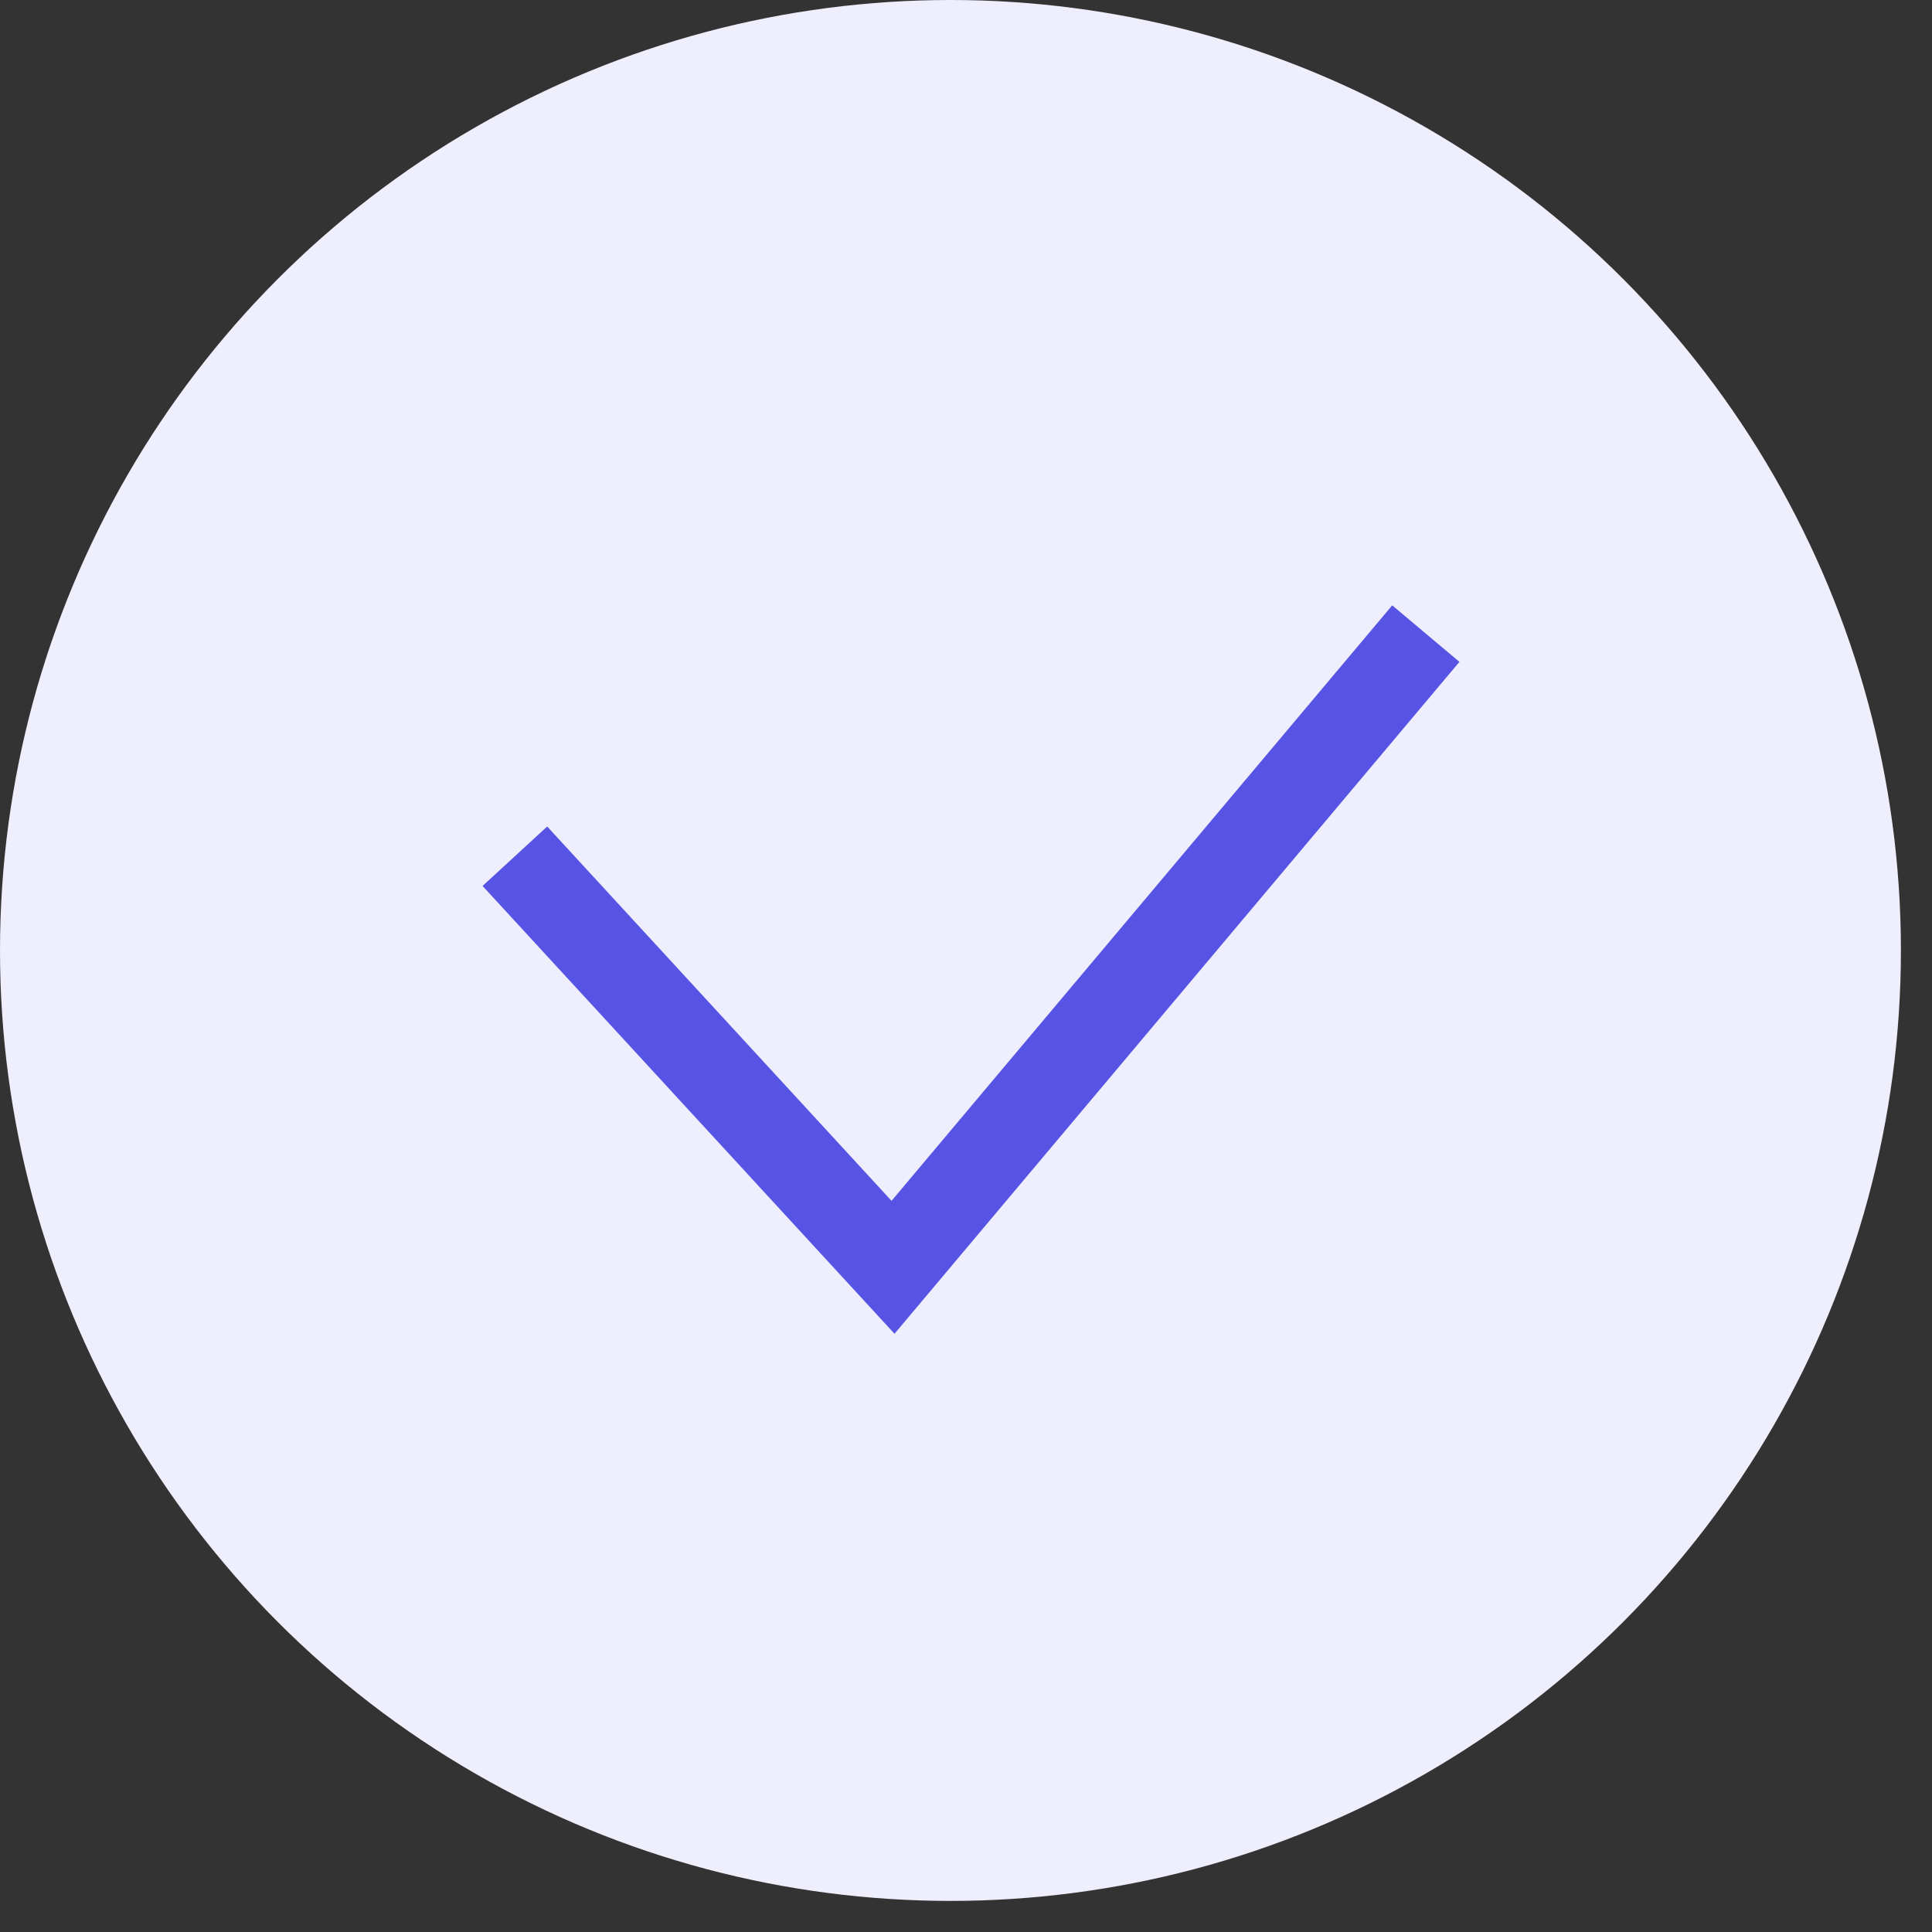
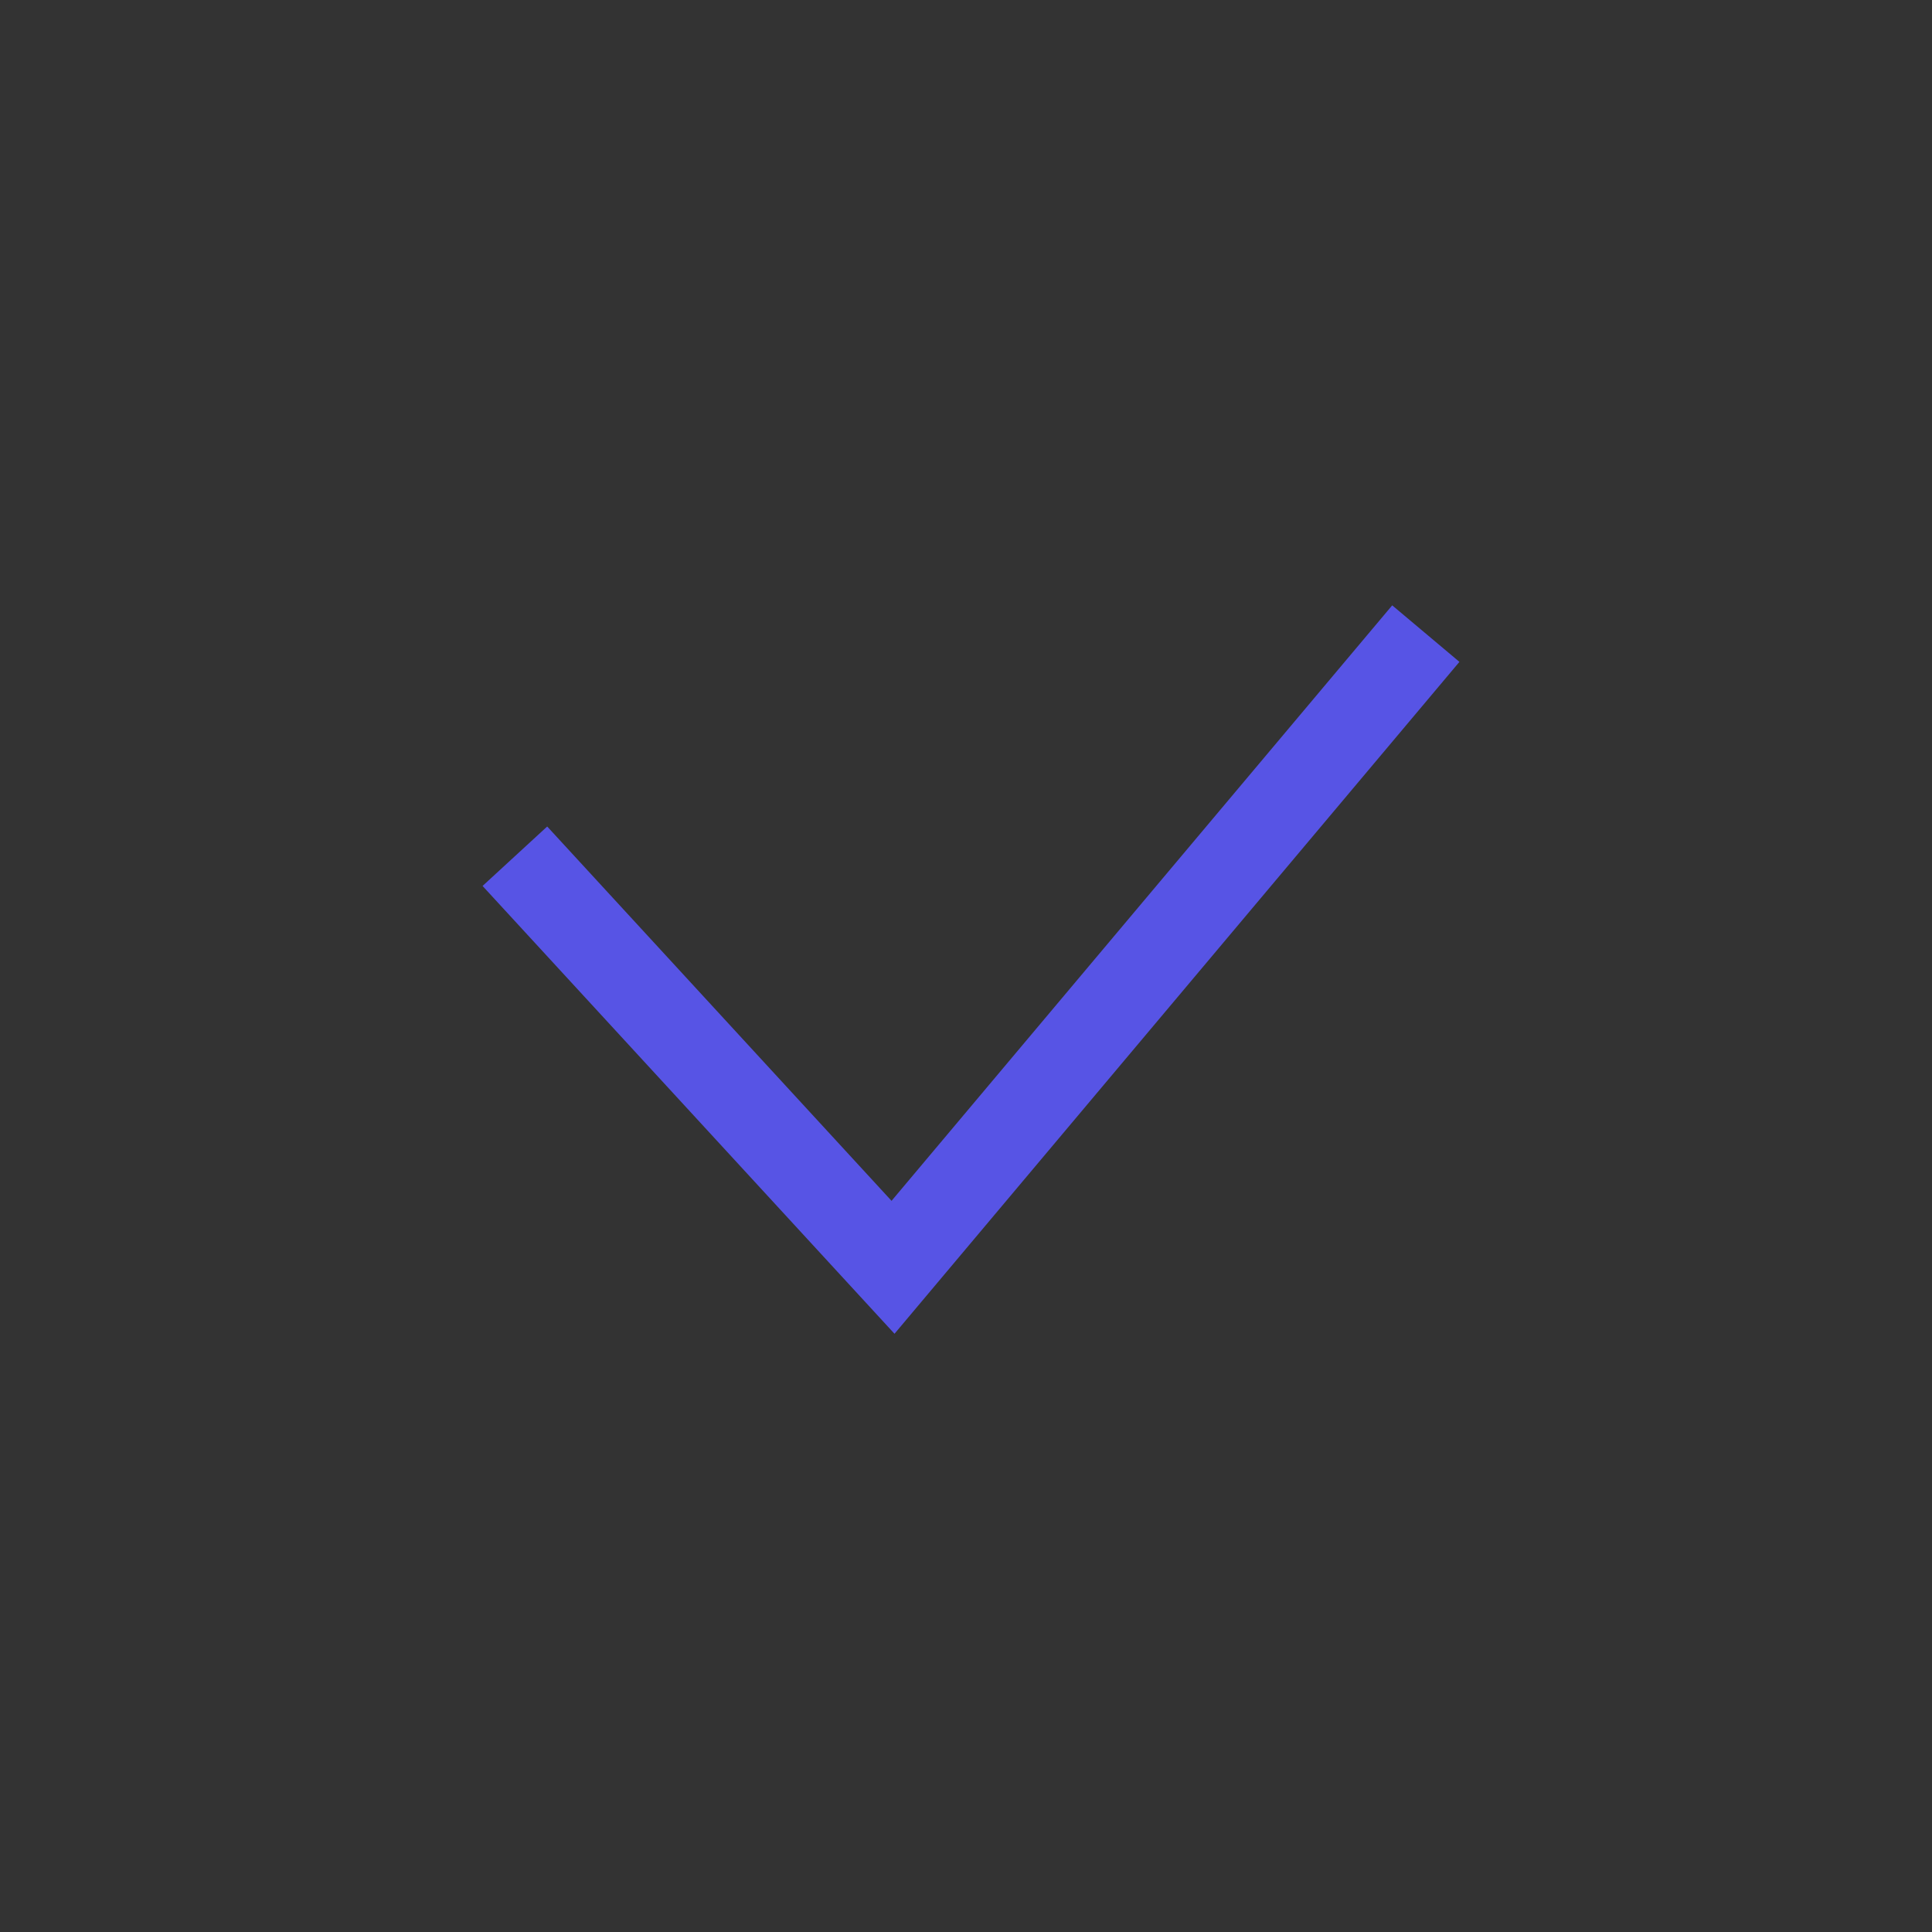
<svg xmlns="http://www.w3.org/2000/svg" width="22" height="22" viewBox="0 0 22 22" fill="none">
  <rect x="0" y="0" width="22" height="22" fill="#333333" stroke="none" />
-   <circle cx="10.823" cy="10.823" r="10.823" fill="#EEEEFC" />
  <path d="M5.863 9.75L10.169 14.431L16.236 7.215" stroke="#5754E5" strokeWidth="2" />
</svg>